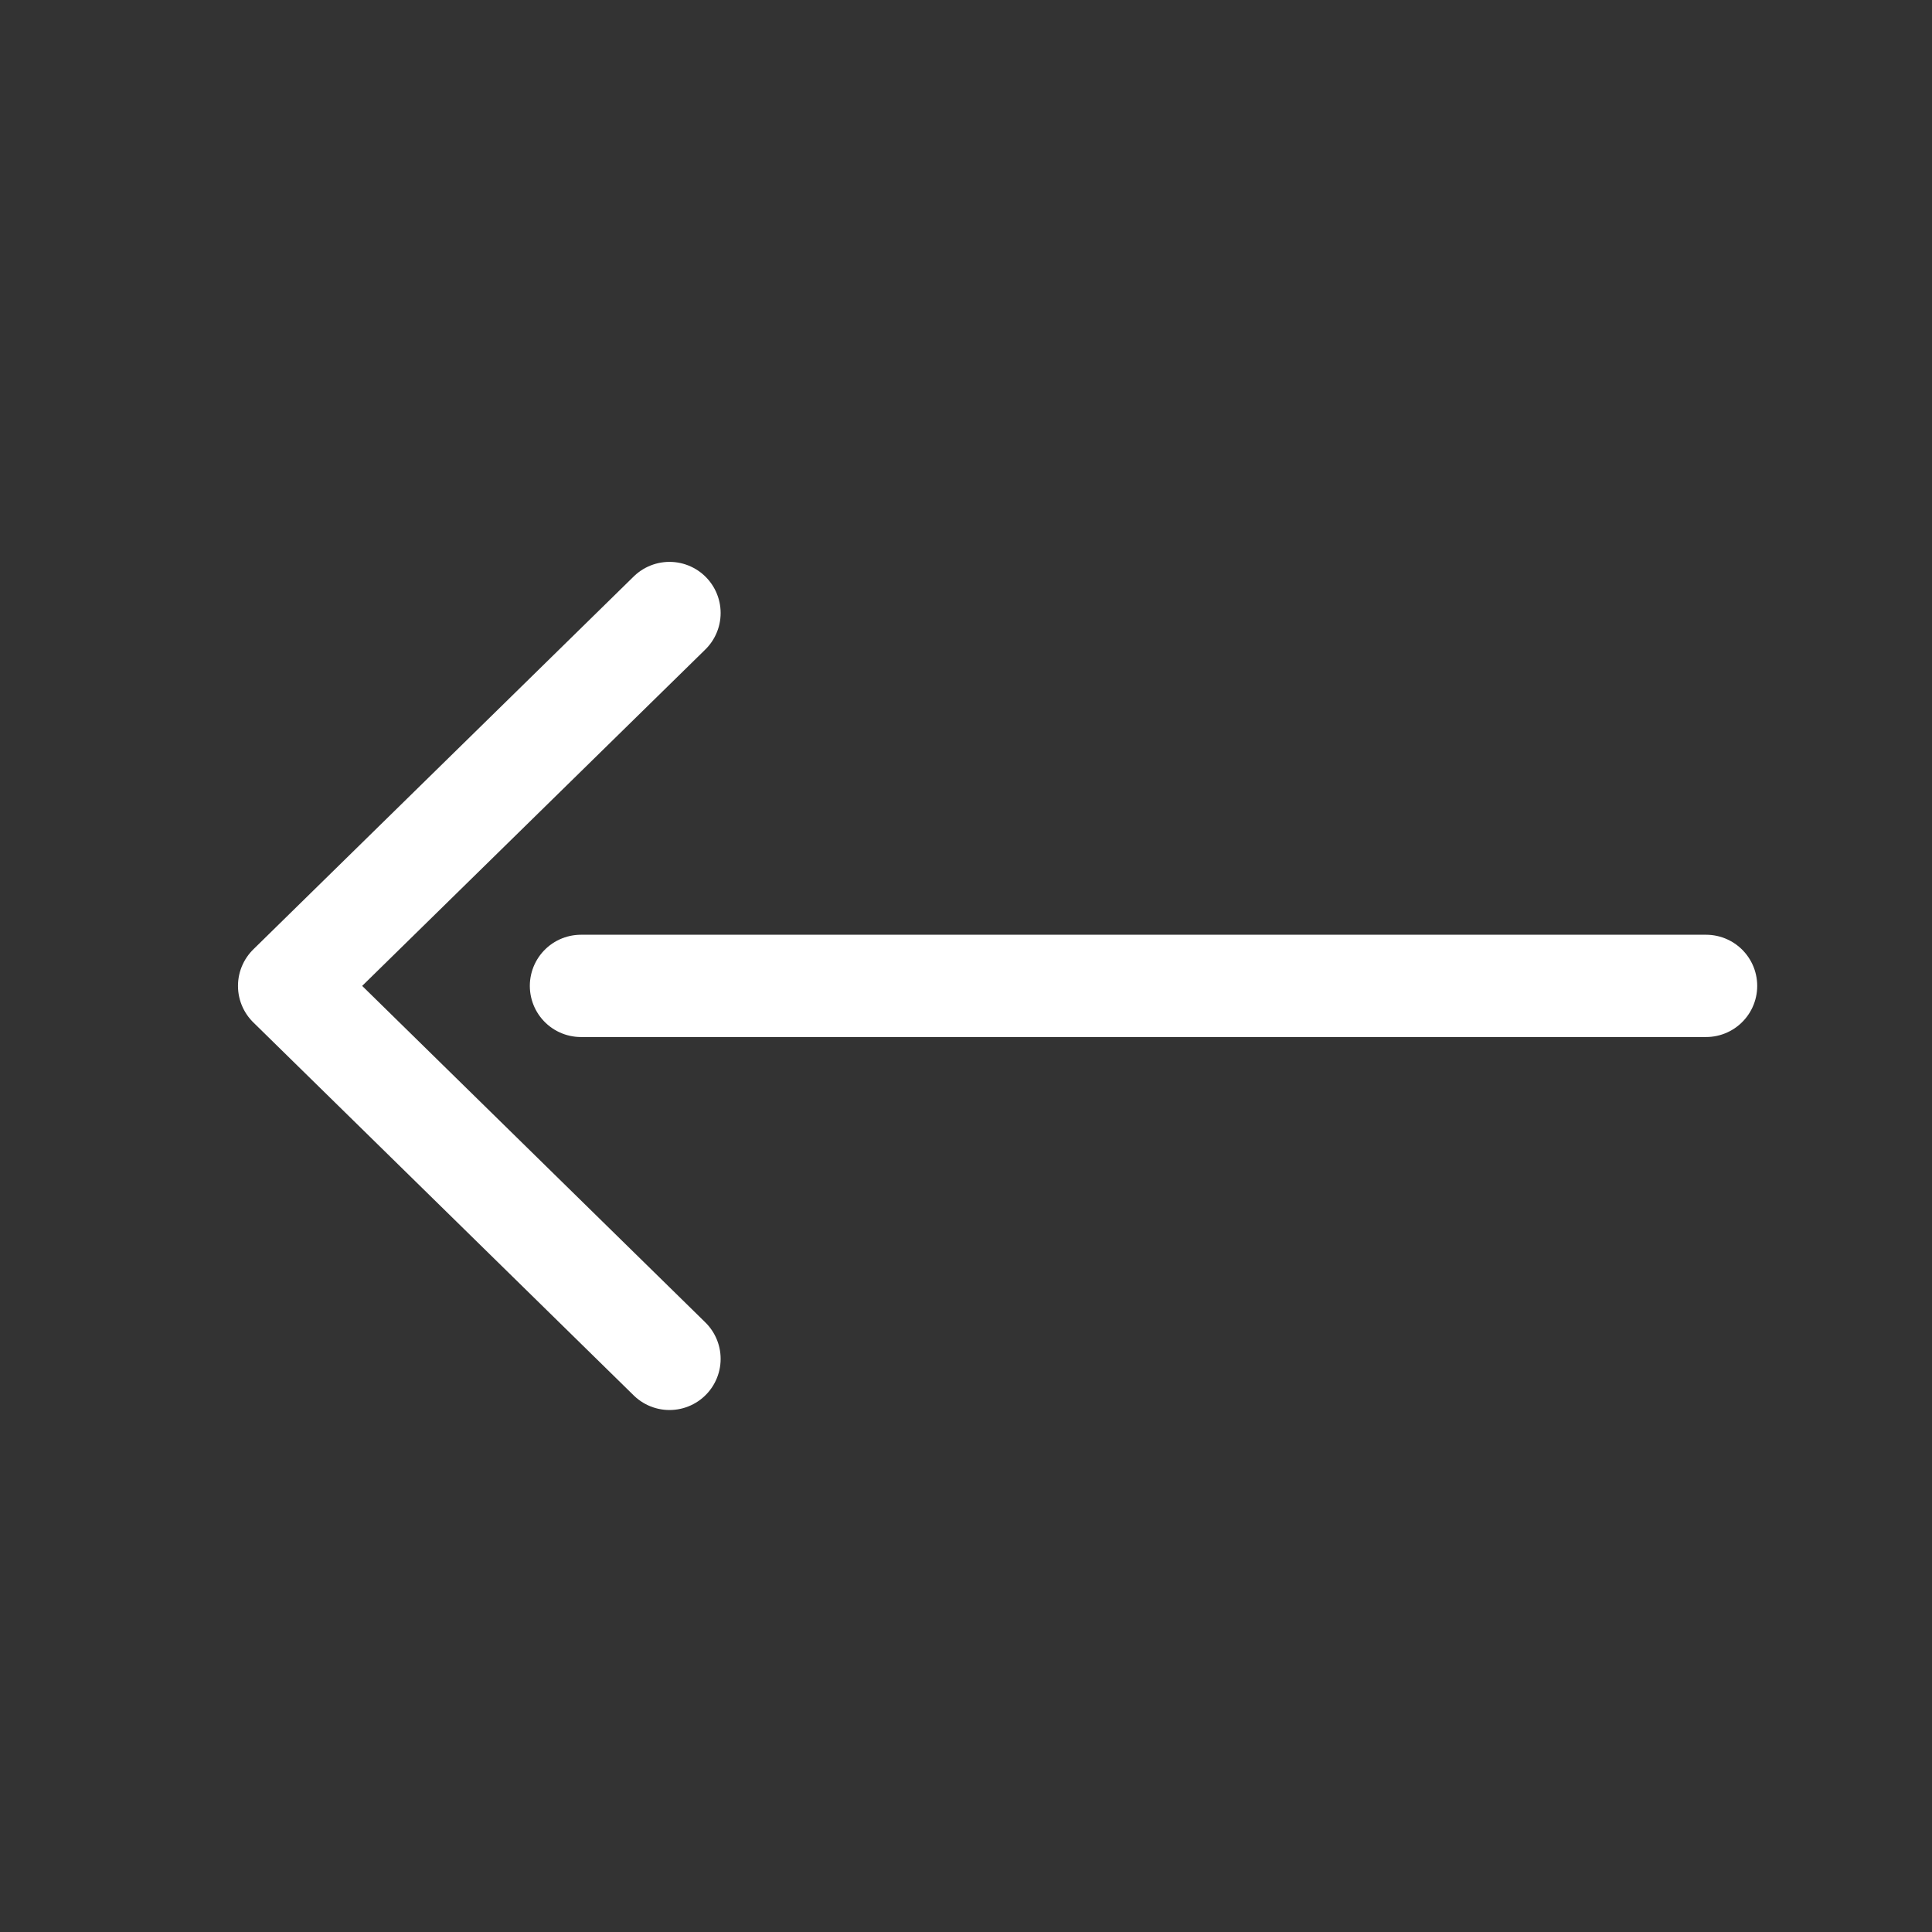
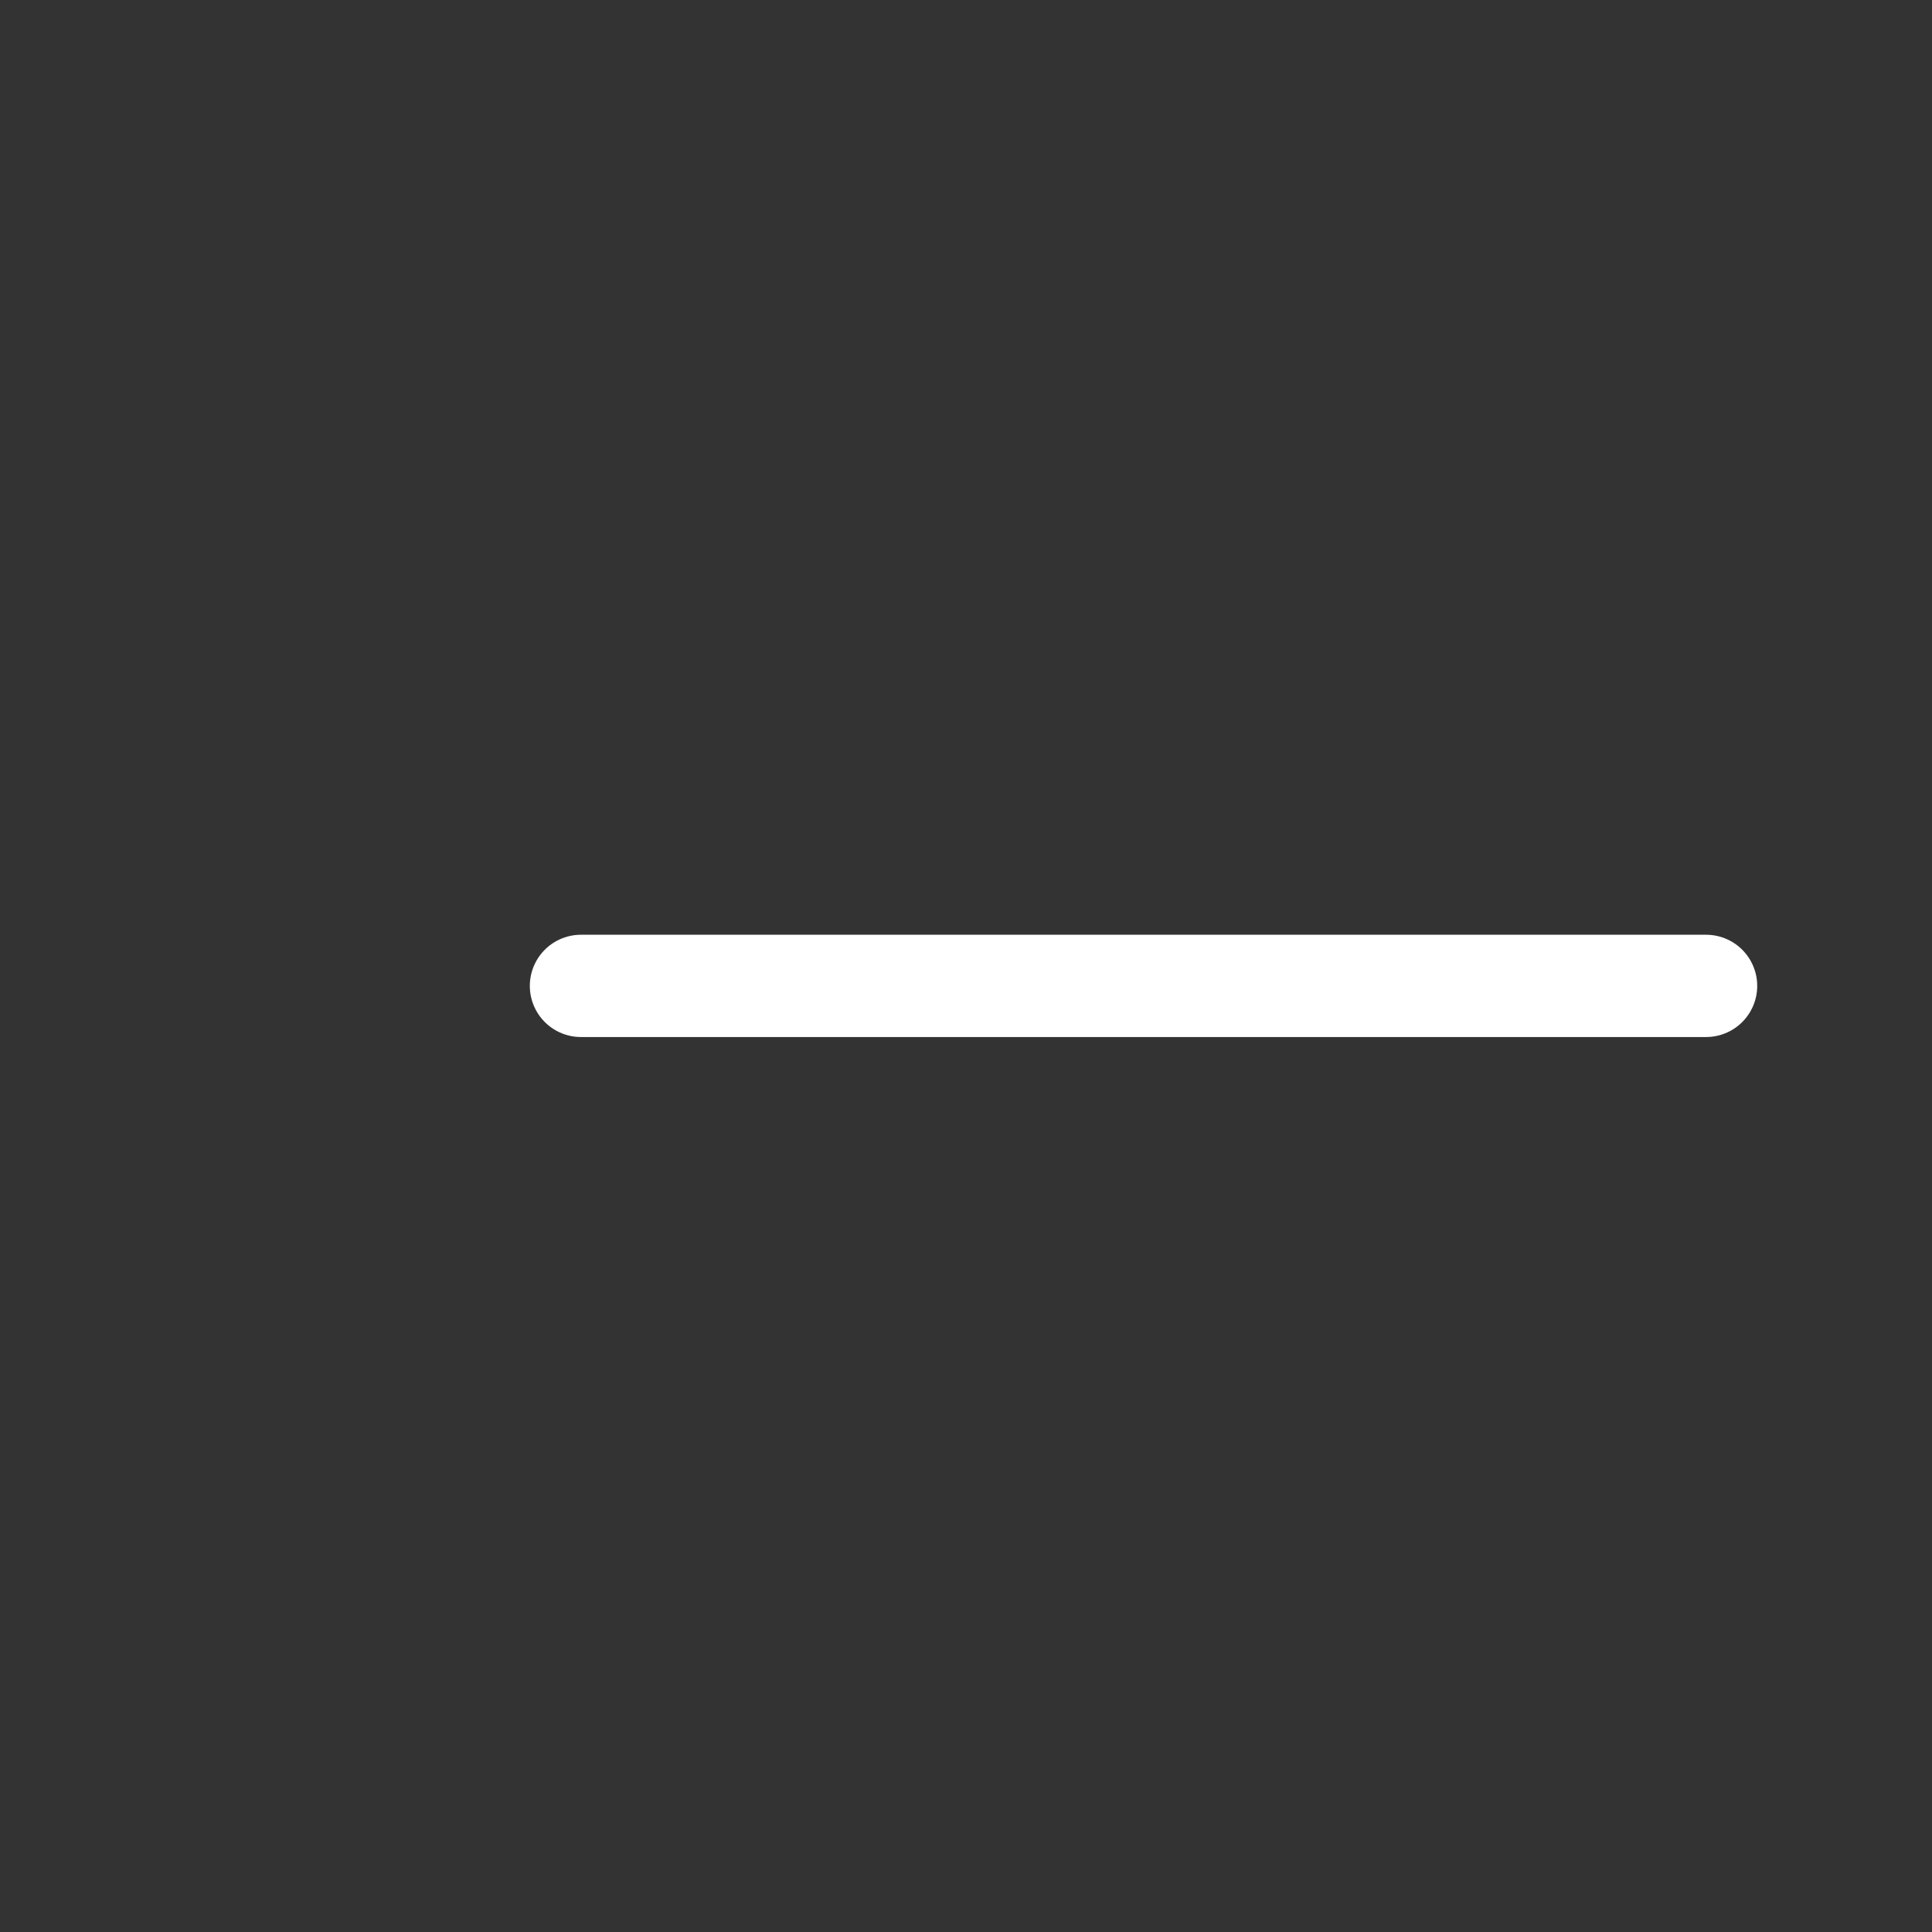
<svg xmlns="http://www.w3.org/2000/svg" width="17" height="17" viewBox="0 0 17 17" fill="none">
  <rect x="0" y="0" width="17" height="17" fill="#333333" stroke="none" />
-   <path d="M5.891 5.394L2.544 8.675L5.891 11.957" stroke="white" stroke-width="0.9" stroke-linecap="round" stroke-linejoin="round" />
  <path d="M15.012 8.675H5.112" stroke="white" stroke-width="0.9" stroke-linecap="round" stroke-linejoin="round" />
</svg>